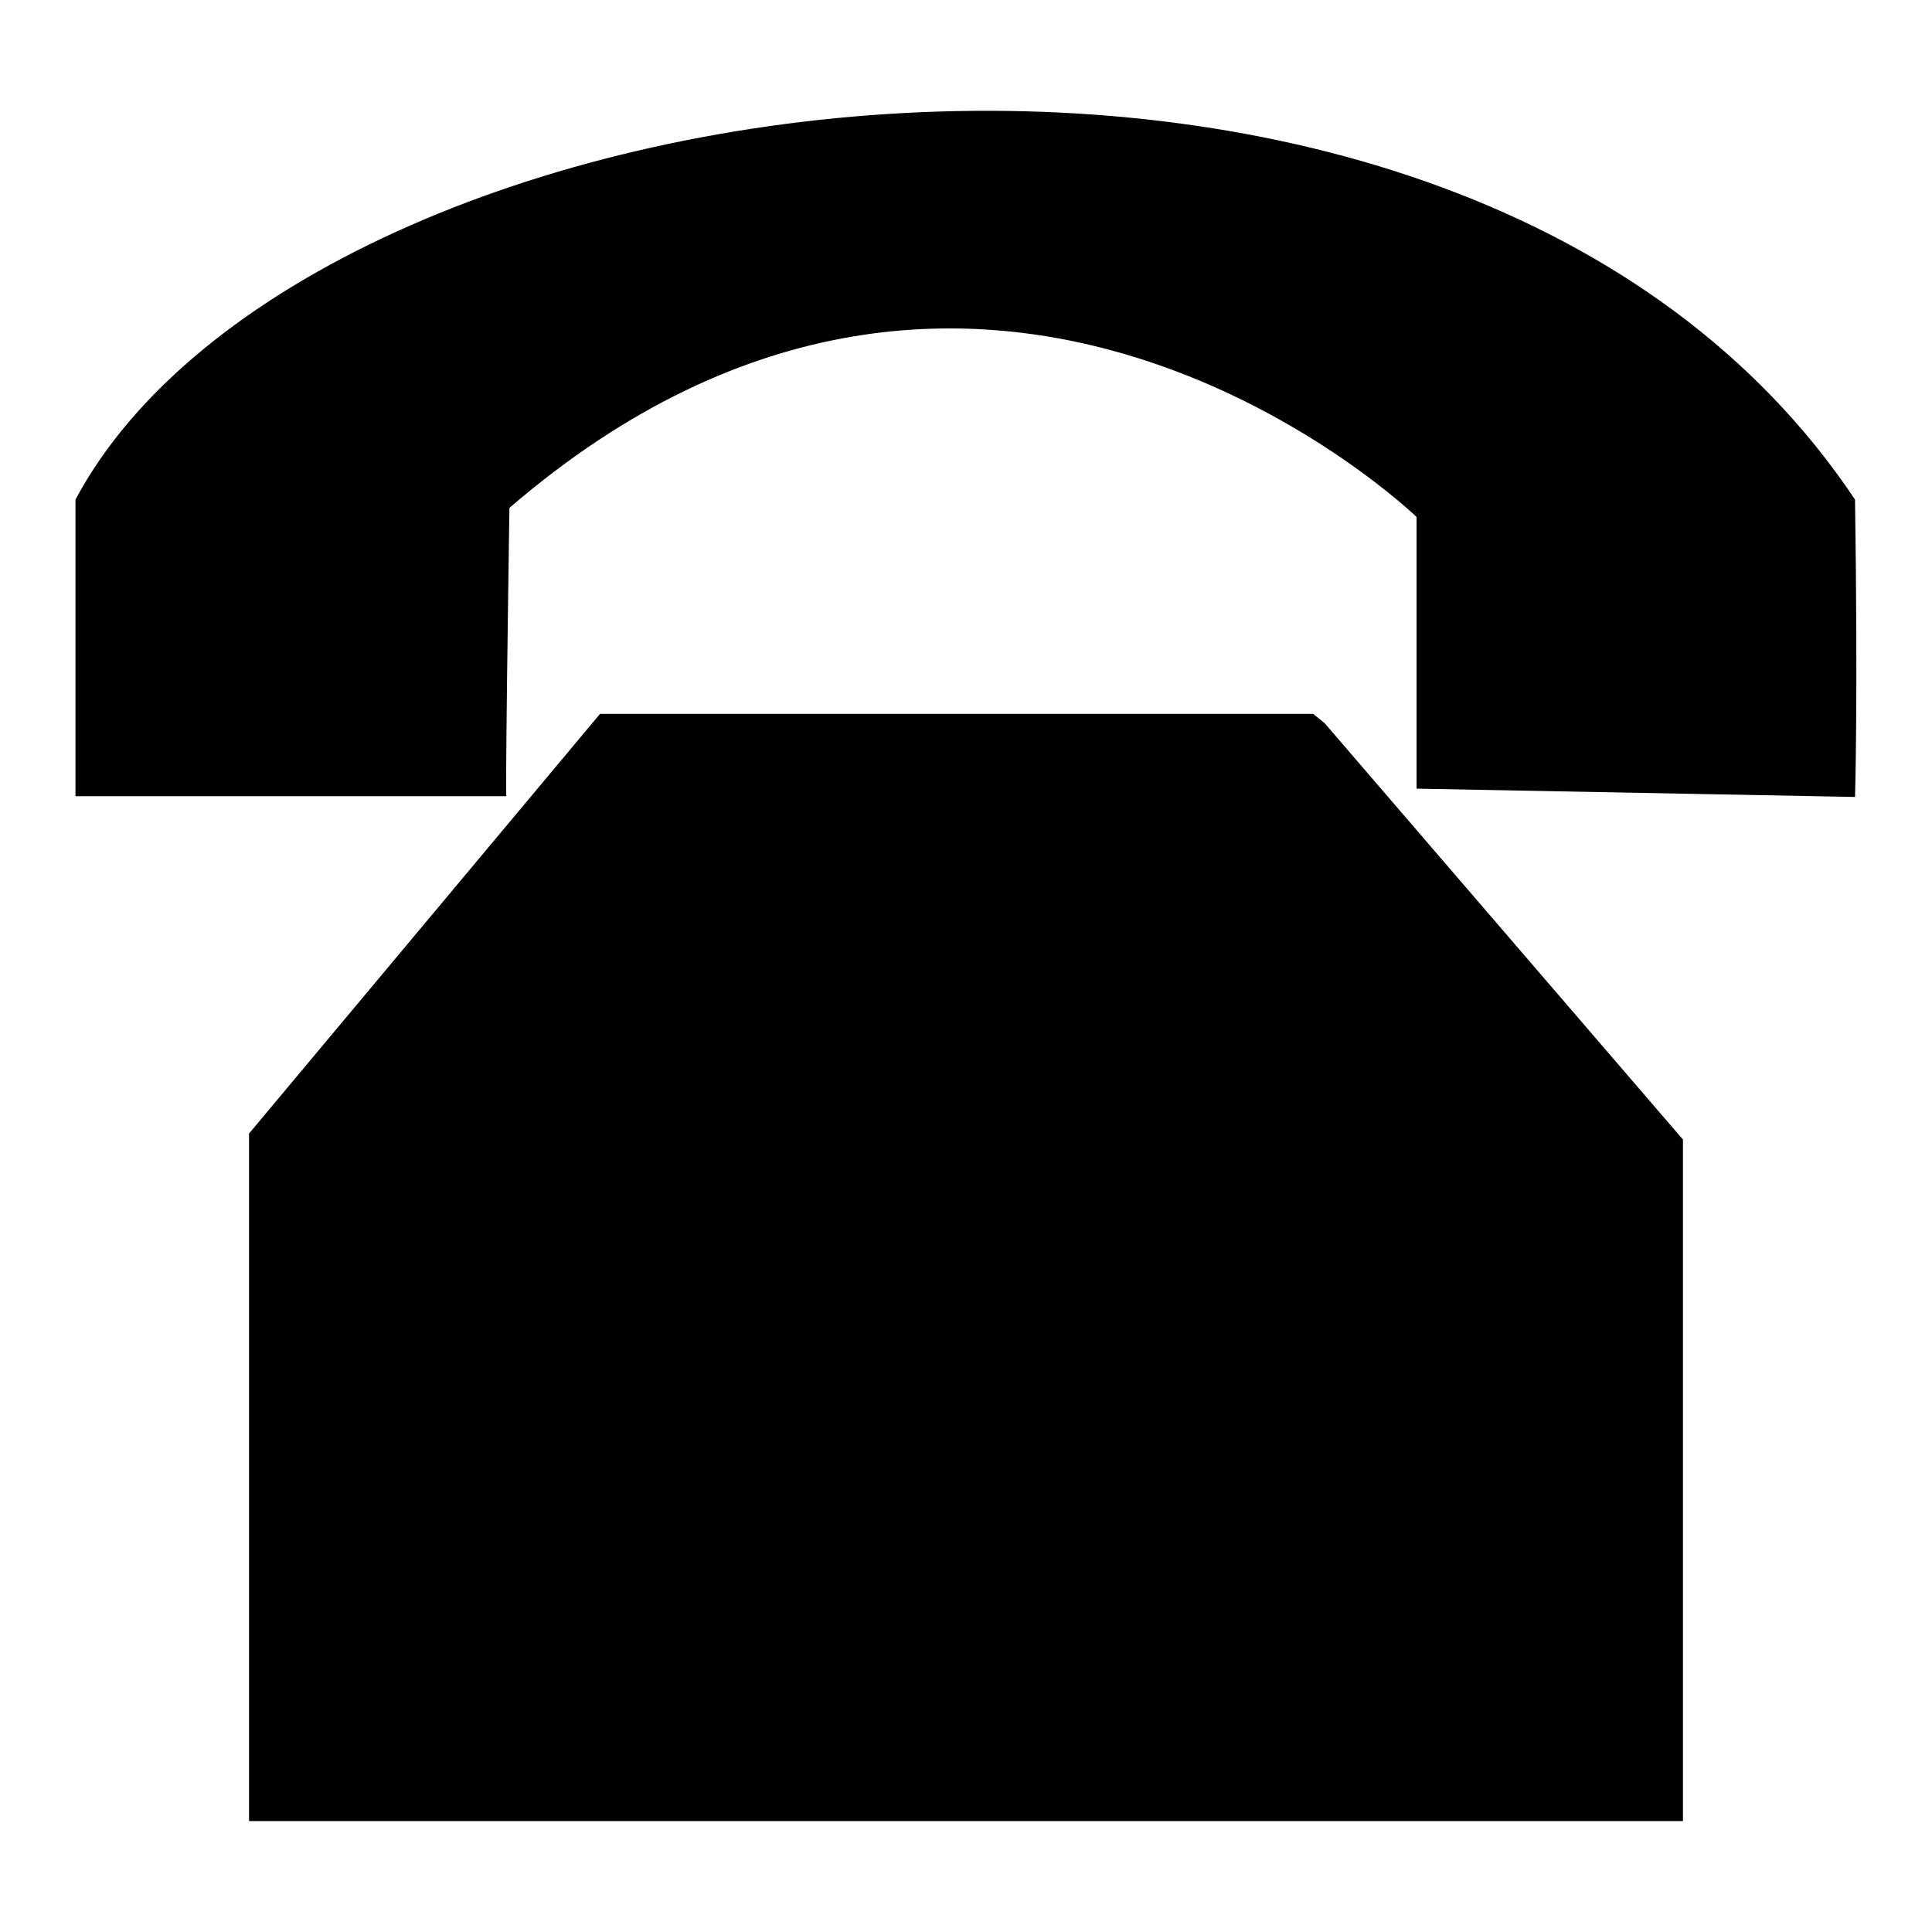
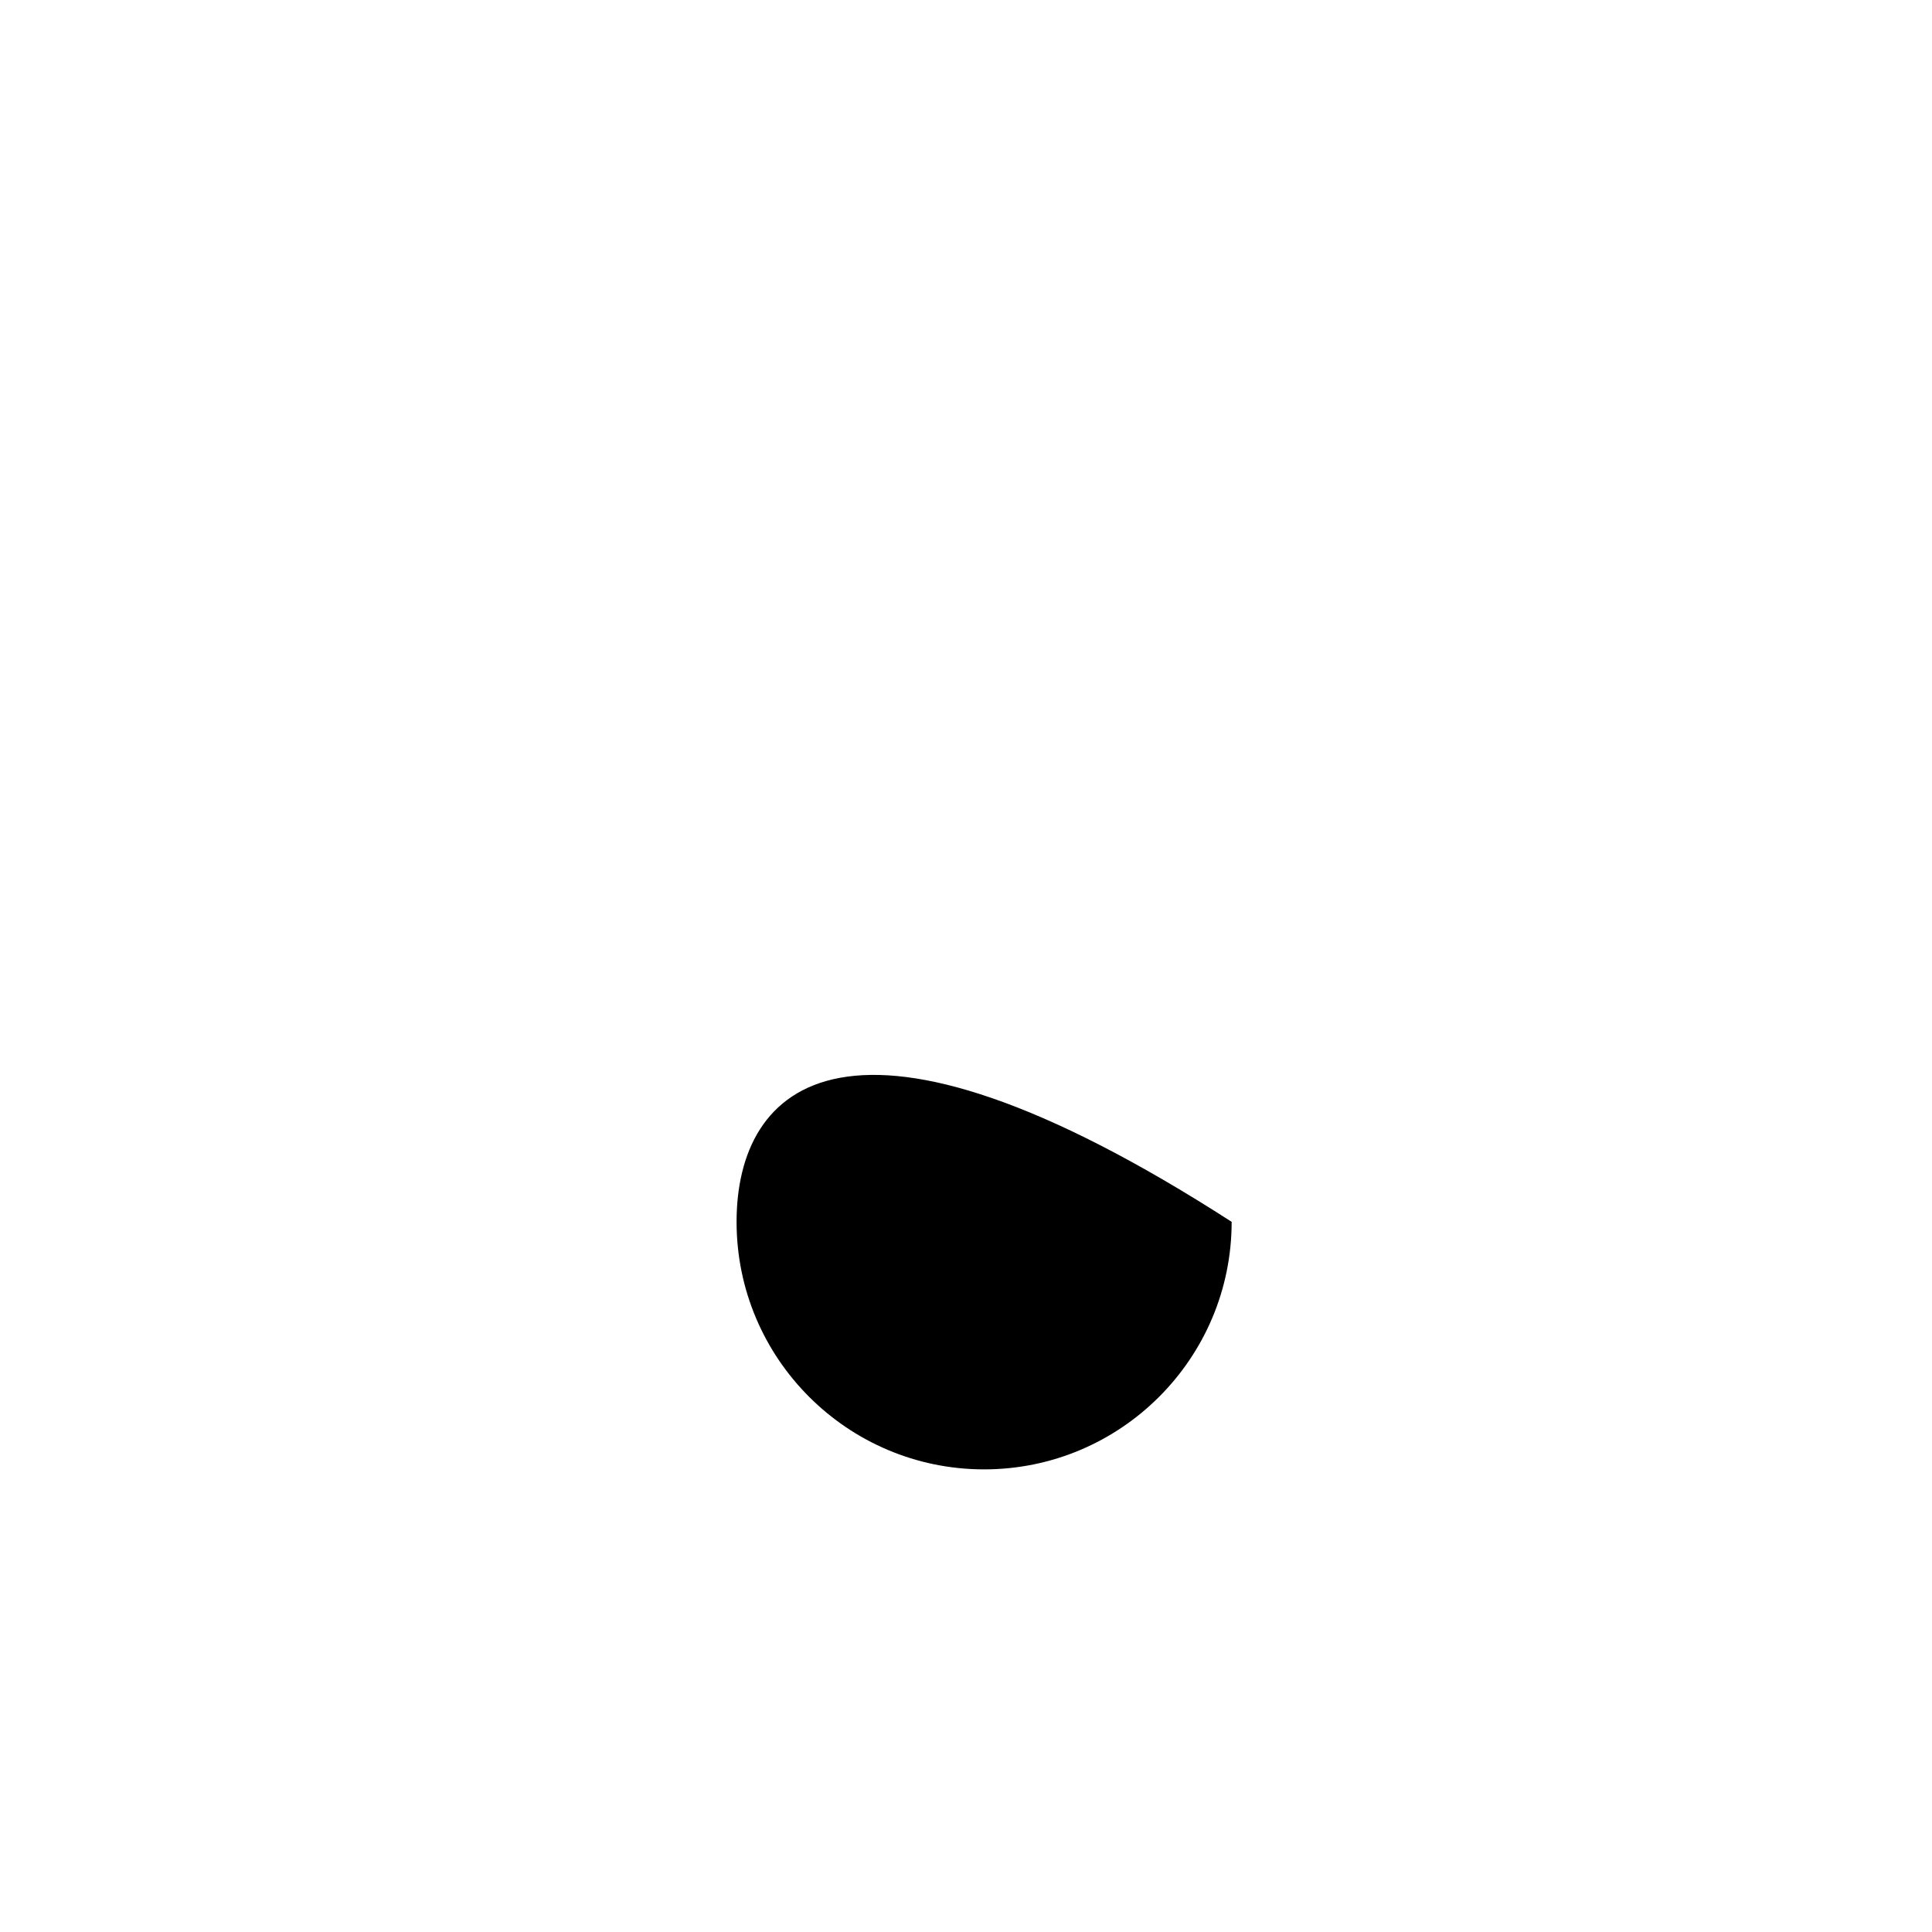
<svg xmlns="http://www.w3.org/2000/svg" version="1.1" x="0px" y="0px" viewBox="0 0 256 256" enable-background="new 0 0 256 256" xml:space="preserve">
  <g>
    <g>
-       <path fill="#000000" d="M175.5,95.8l47.5,55.2v90.3H33v-91.1l46.5-55.6H174L175.5,95.8z" />
      <path fill="#000000" d="M128,150.7" />
-       <path fill="#000000" d="M97.6,161.9c0,18.1,14.7,32.8,32.8,32.8c18.1,0,32.8-14.7,32.8-32.8c0-18.1-14.7-32.8-32.8-32.8C112.3,129.1,97.6,143.8,97.6,161.9L97.6,161.9z" />
-       <path fill="#000000" d="M10,105.5V66.2c30.9-57.9,183.3-78.7,235.8,0c0.4,26.6,0,39.4,0,39.4l-58.1-1.1V68.5c0,0-57.3-55.4-120.2-1.2c-0.6,40.5-0.4,38.2-0.4,38.2L10,105.5z" />
-       <path fill="#000000" d="M185.6,67.3" />
+       <path fill="#000000" d="M97.6,161.9c0,18.1,14.7,32.8,32.8,32.8c18.1,0,32.8-14.7,32.8-32.8C112.3,129.1,97.6,143.8,97.6,161.9L97.6,161.9z" />
    </g>
  </g>
</svg>